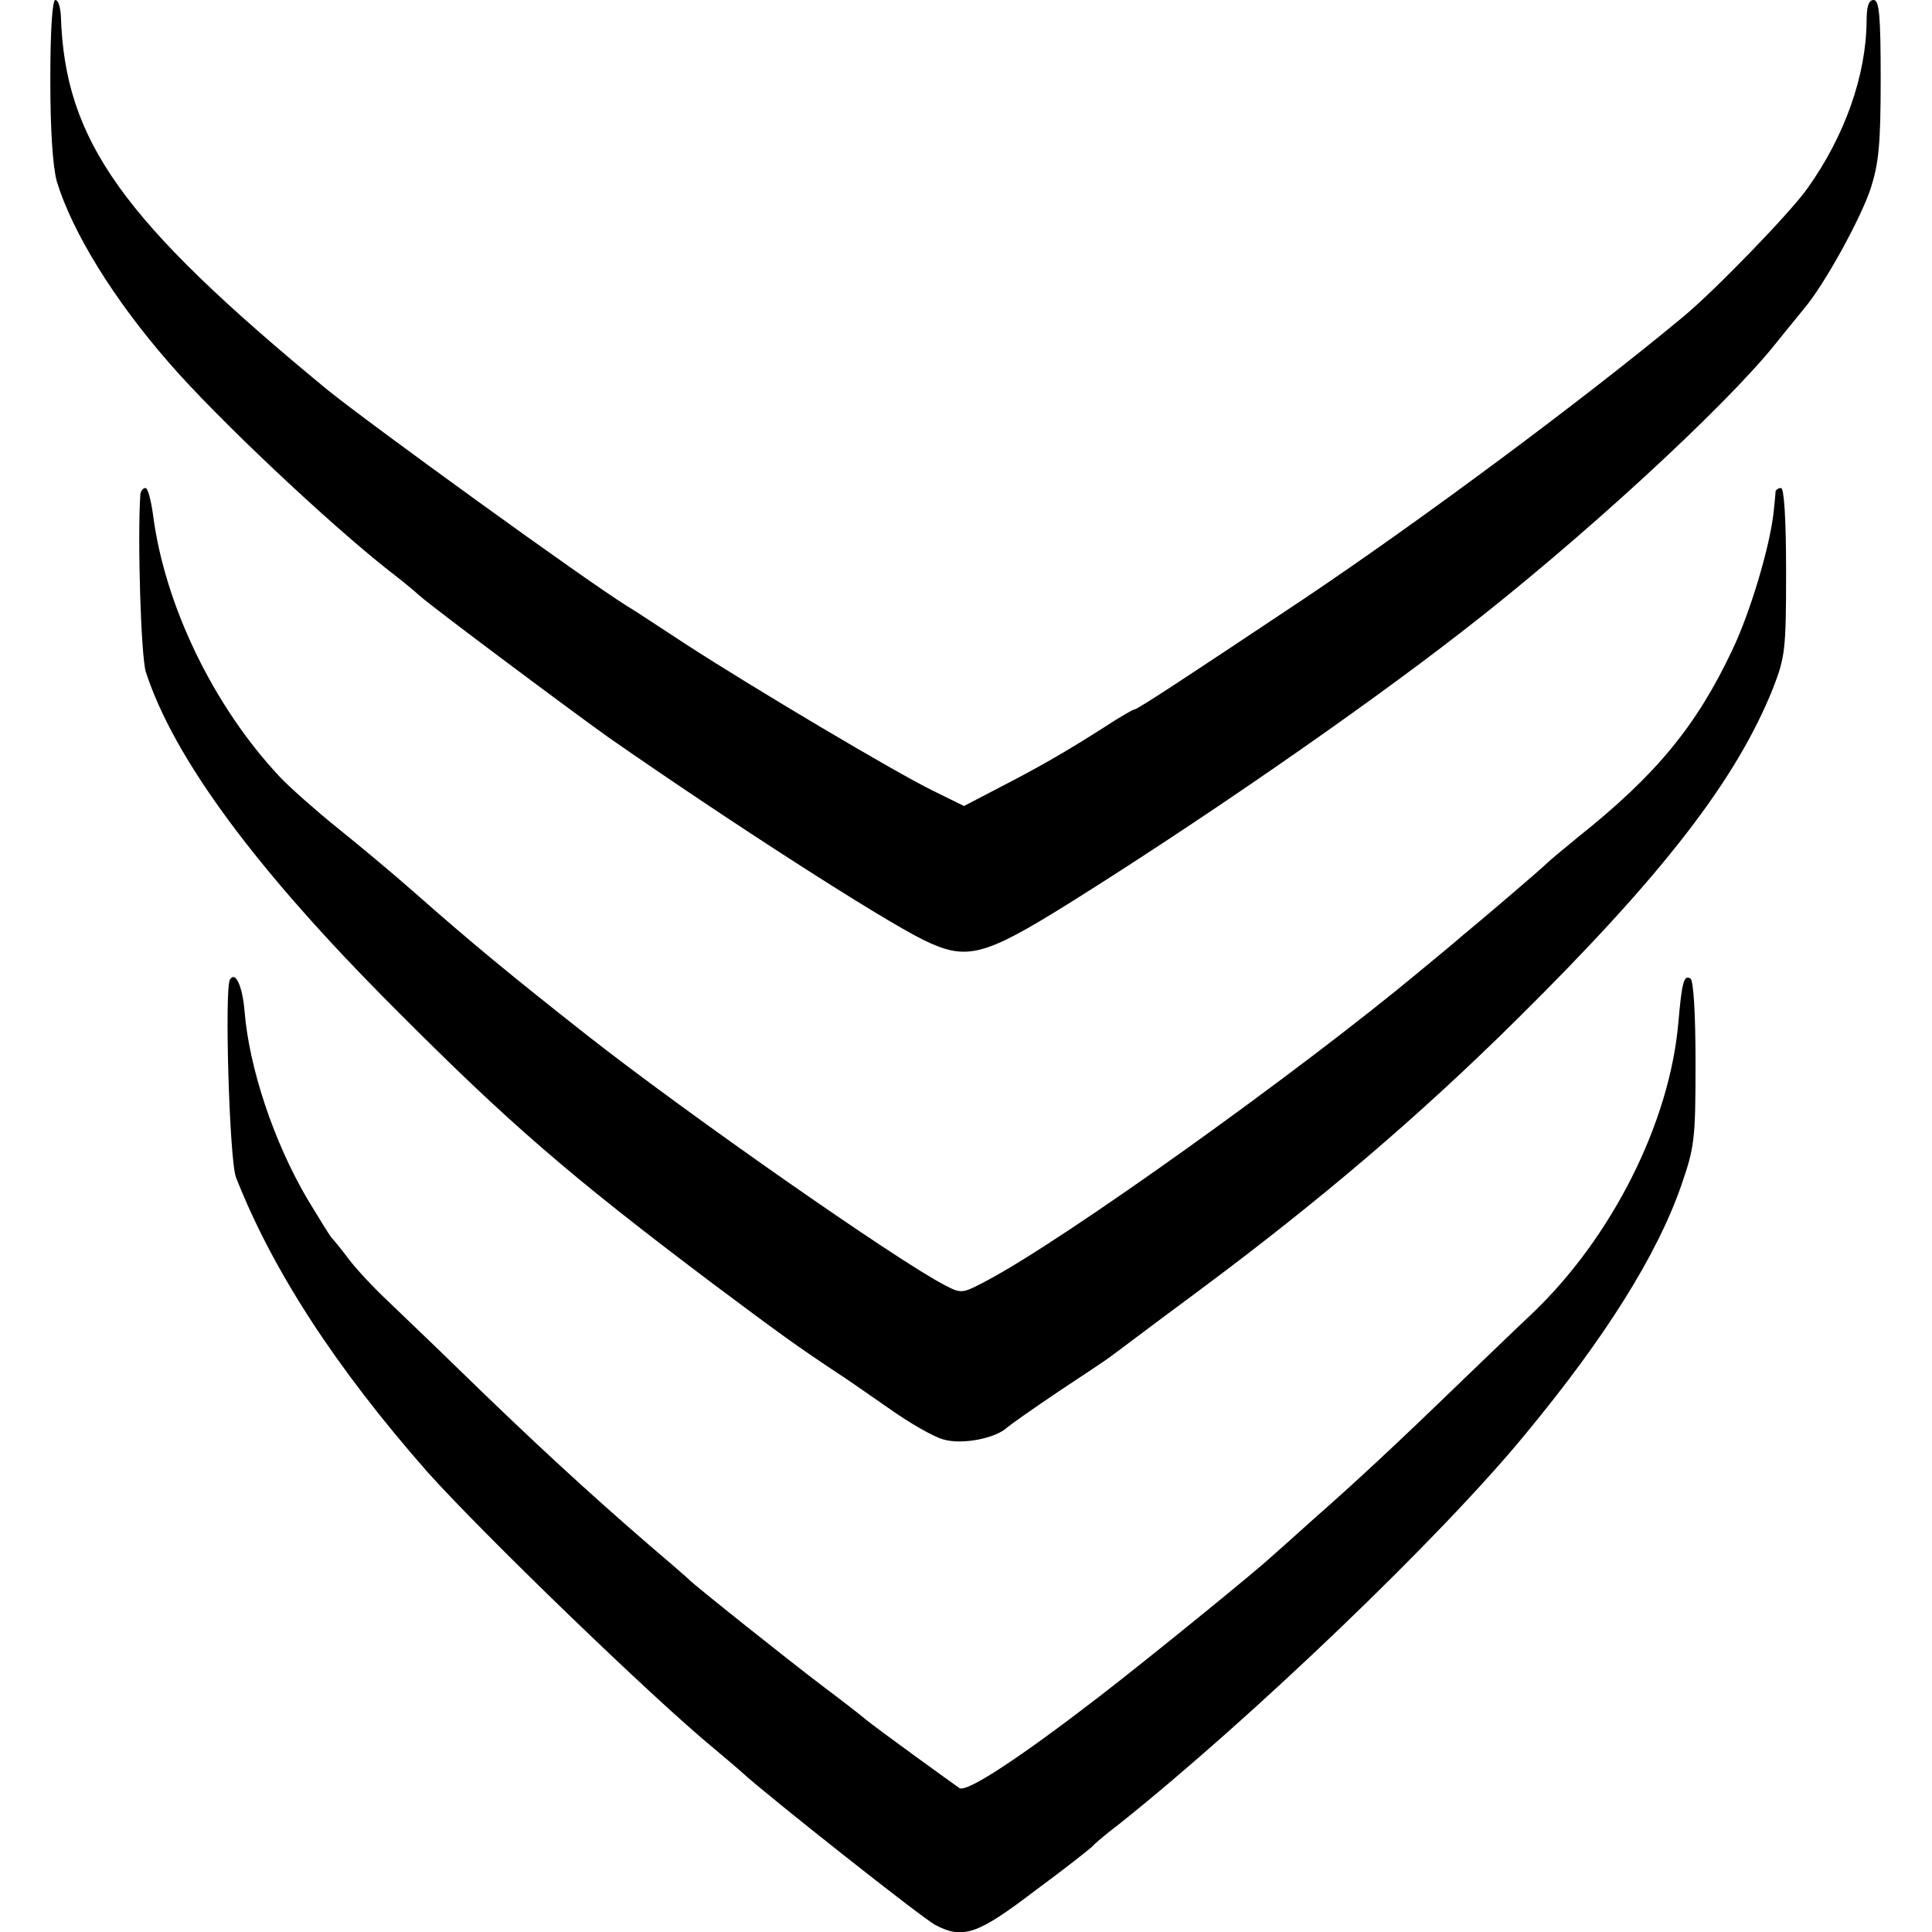
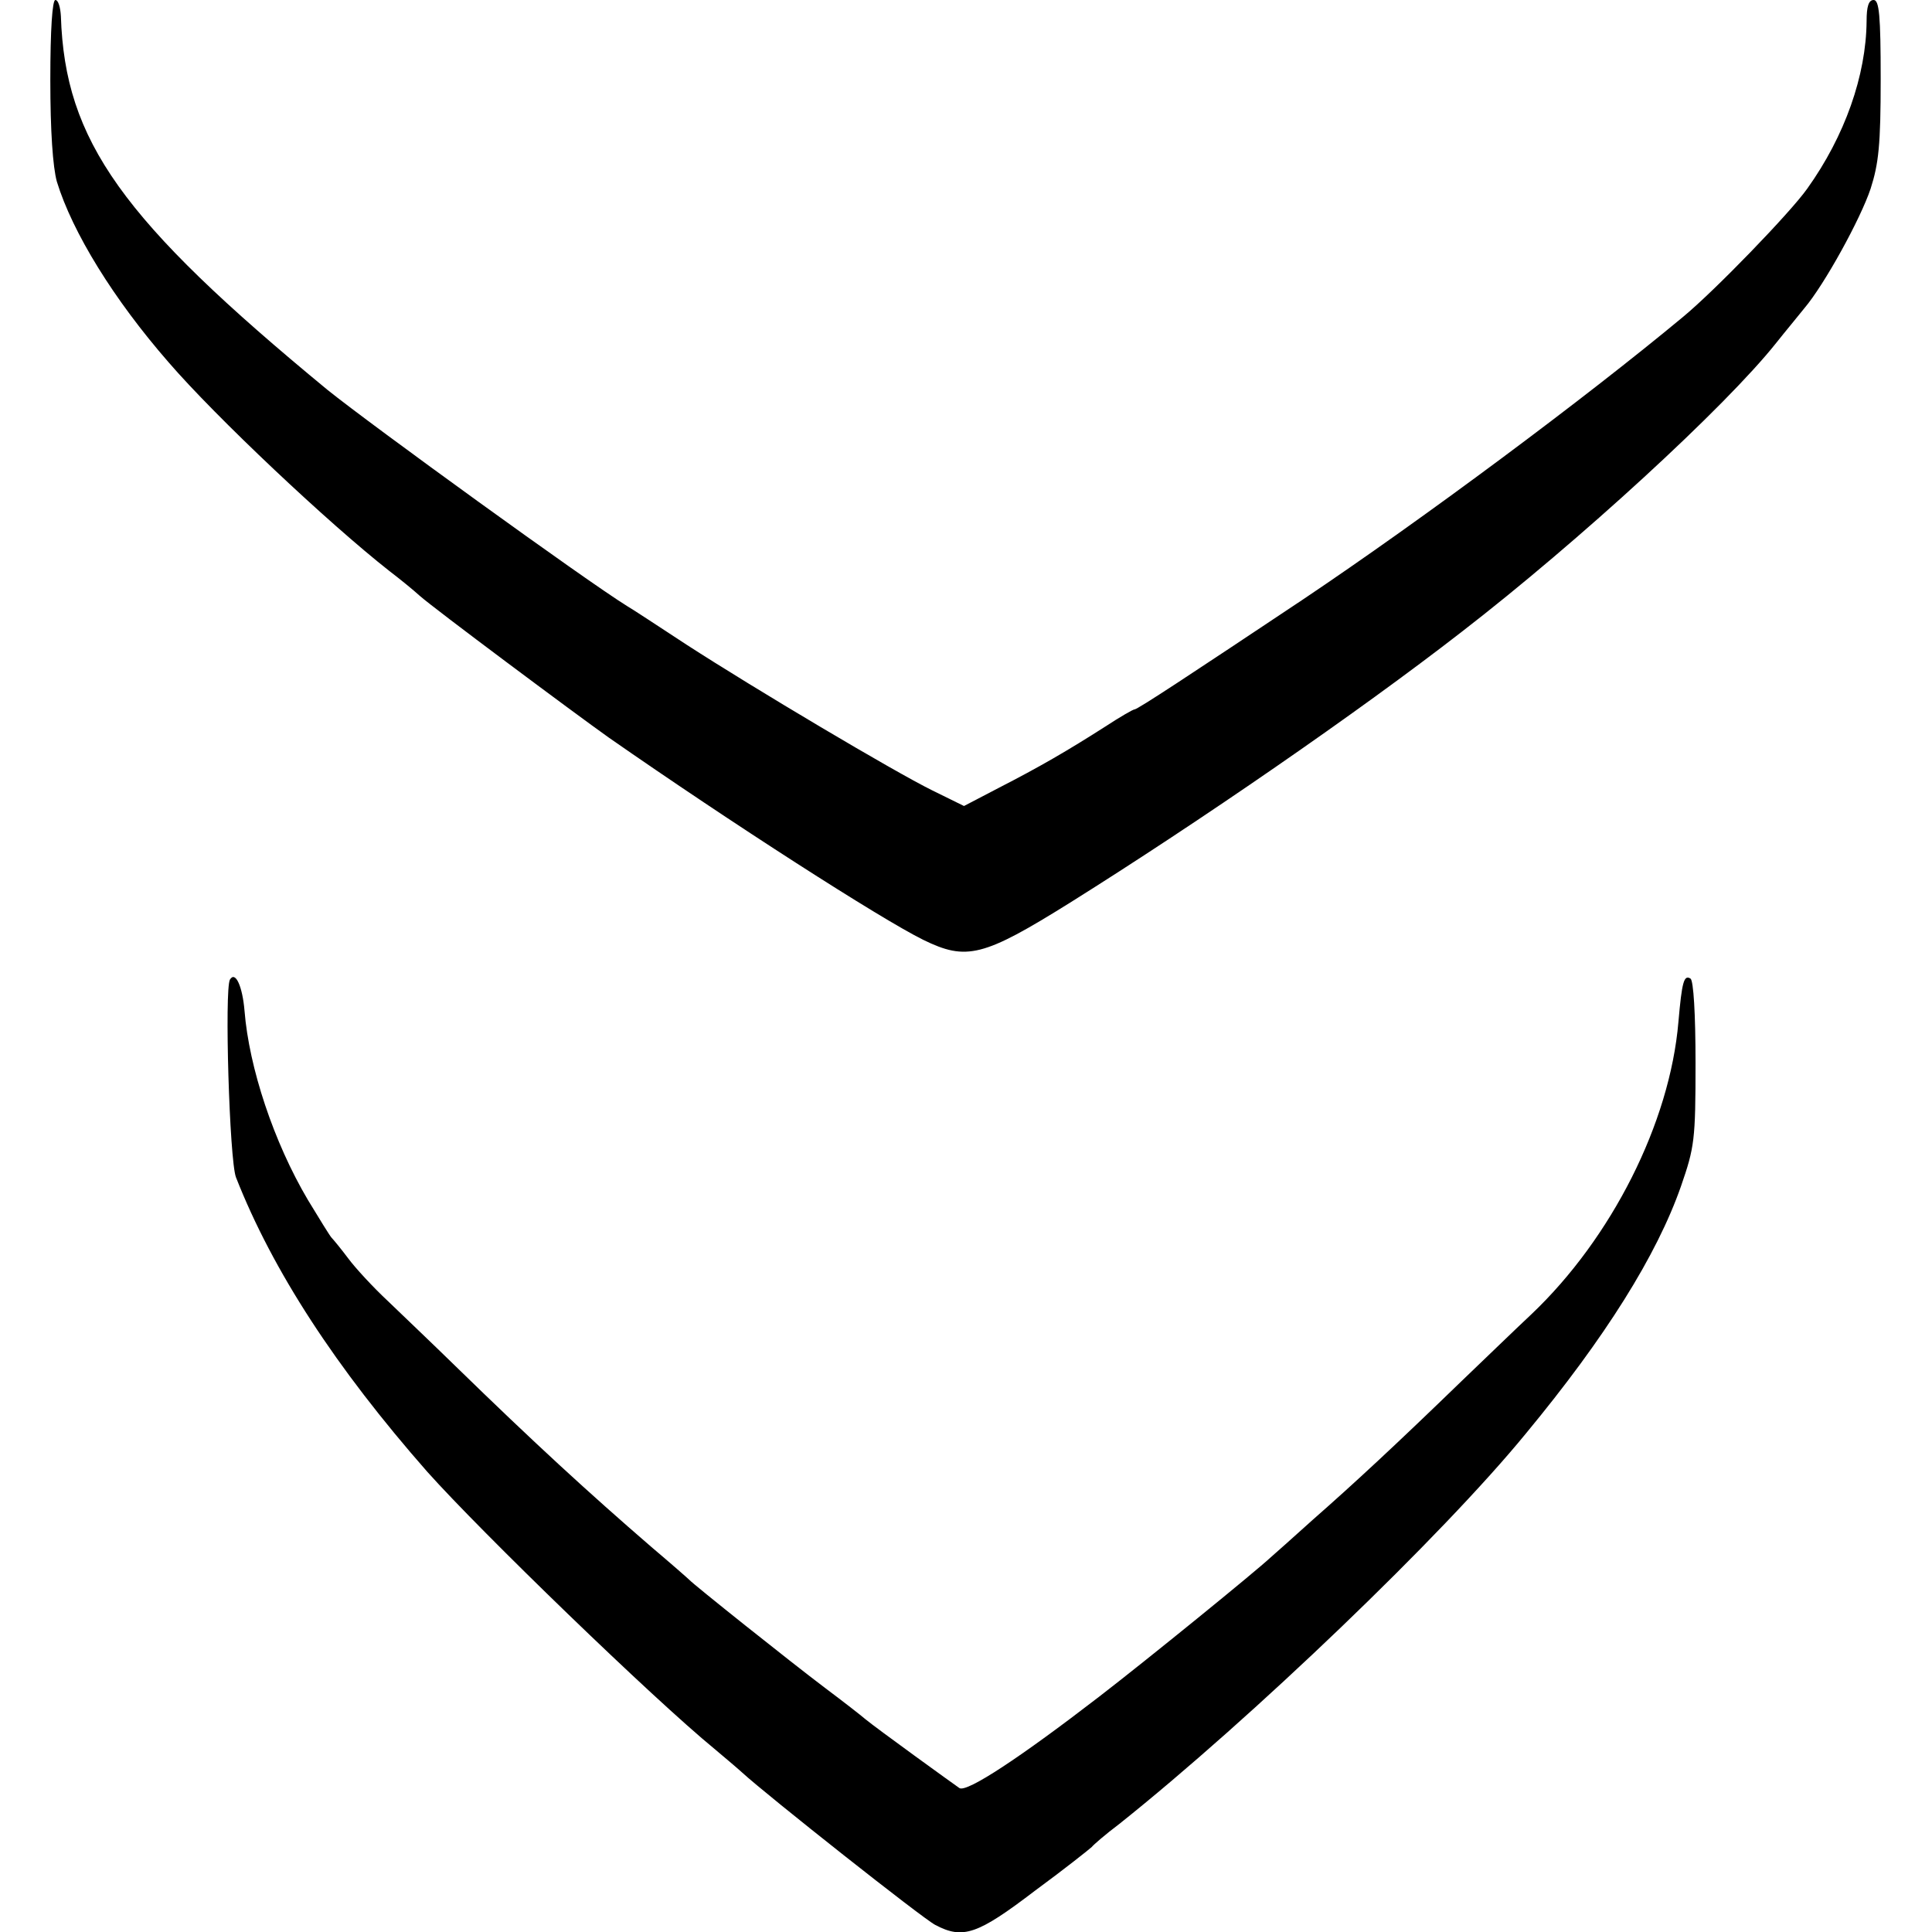
<svg xmlns="http://www.w3.org/2000/svg" version="1.0" width="384pt" height="384pt" viewBox="0 0 384 384" preserveAspectRatio="xMidYMid meet">
  <g transform="translate(0,384) scale(0.1,-0.1)" fill="#000000" stroke="none">
    <path d="M100 3682 c0 -103 5 -174 13 -203 31 -101 113 -234 222 -359 94 -109 318 -320 439 -415 21 -16 48 -38 60 -49 28 -25 307 -233 376 -282 244 -170 540 -360 625 -402 86 -42 119 -34 292 74 257 161 572 378 778 538 233 180 524 447 625 574 19 24 45 55 56 69 40 47 112 178 132 238 16 50 20 87 20 218 0 127 -3 157 -14 157 -10 0 -14 -13 -14 -42 -1 -108 -43 -228 -118 -333 -34 -48 -184 -203 -247 -255 -195 -162 -516 -401 -756 -562 -222 -148 -328 -218 -334 -218 -3 0 -29 -15 -58 -34 -75 -48 -132 -81 -212 -122 l-69 -36 -63 31 c-77 38 -353 202 -489 290 -55 36 -108 71 -117 76 -84 52 -509 360 -596 430 -409 337 -522 495 -530 743 -1 17 -5 32 -11 32 -6 0 -10 -59 -10 -158z" />
-     <path d="M279 2858 c-6 -86 1 -323 11 -354 56 -172 220 -394 495 -669 226 -227 346 -331 630 -545 135 -101 171 -127 251 -180 13 -8 57 -39 99 -68 42 -30 91 -58 110 -63 37 -11 104 2 127 24 7 6 54 39 103 72 50 33 95 63 100 67 6 4 85 64 177 132 242 180 438 347 634 541 290 287 435 475 508 657 24 62 26 76 26 232 0 104 -4 166 -10 166 -5 0 -10 -3 -11 -7 0 -5 -2 -24 -4 -43 -8 -69 -46 -196 -81 -270 -72 -153 -152 -250 -309 -375 -27 -22 -57 -47 -65 -55 -16 -15 -127 -110 -165 -141 -11 -10 -49 -41 -85 -71 -242 -201 -699 -528 -856 -612 -51 -27 -52 -28 -85 -11 -94 48 -516 343 -713 498 -150 118 -230 184 -341 282 -44 39 -114 97 -155 130 -41 33 -92 78 -113 100 -132 140 -230 342 -253 523 -4 28 -10 52 -15 52 -5 0 -9 -6 -10 -12z" />
    <path d="M457 1893 c-11 -20 -1 -359 12 -393 73 -186 199 -379 380 -585 108 -121 449 -451 571 -551 19 -16 44 -37 55 -47 49 -45 360 -291 384 -303 55 -29 84 -19 198 68 60 44 110 84 113 87 3 4 27 25 55 46 262 209 642 573 808 776 158 191 260 354 308 491 27 78 29 92 29 245 0 98 -4 164 -10 168 -13 8 -17 -6 -24 -86 -17 -201 -133 -430 -292 -581 -31 -29 -94 -90 -140 -134 -128 -124 -212 -202 -294 -274 -40 -36 -78 -70 -84 -75 -31 -29 -245 -203 -341 -277 -157 -121 -263 -191 -278 -182 -13 9 -164 118 -187 137 -8 7 -44 35 -80 62 -69 52 -262 206 -270 215 -3 3 -36 32 -75 65 -125 108 -233 207 -390 360 -45 44 -106 102 -134 129 -29 27 -65 66 -79 85 -15 20 -30 38 -33 41 -3 3 -24 37 -47 75 -68 115 -117 263 -126 376 -4 48 -18 80 -29 62z" />
  </g>
</svg>